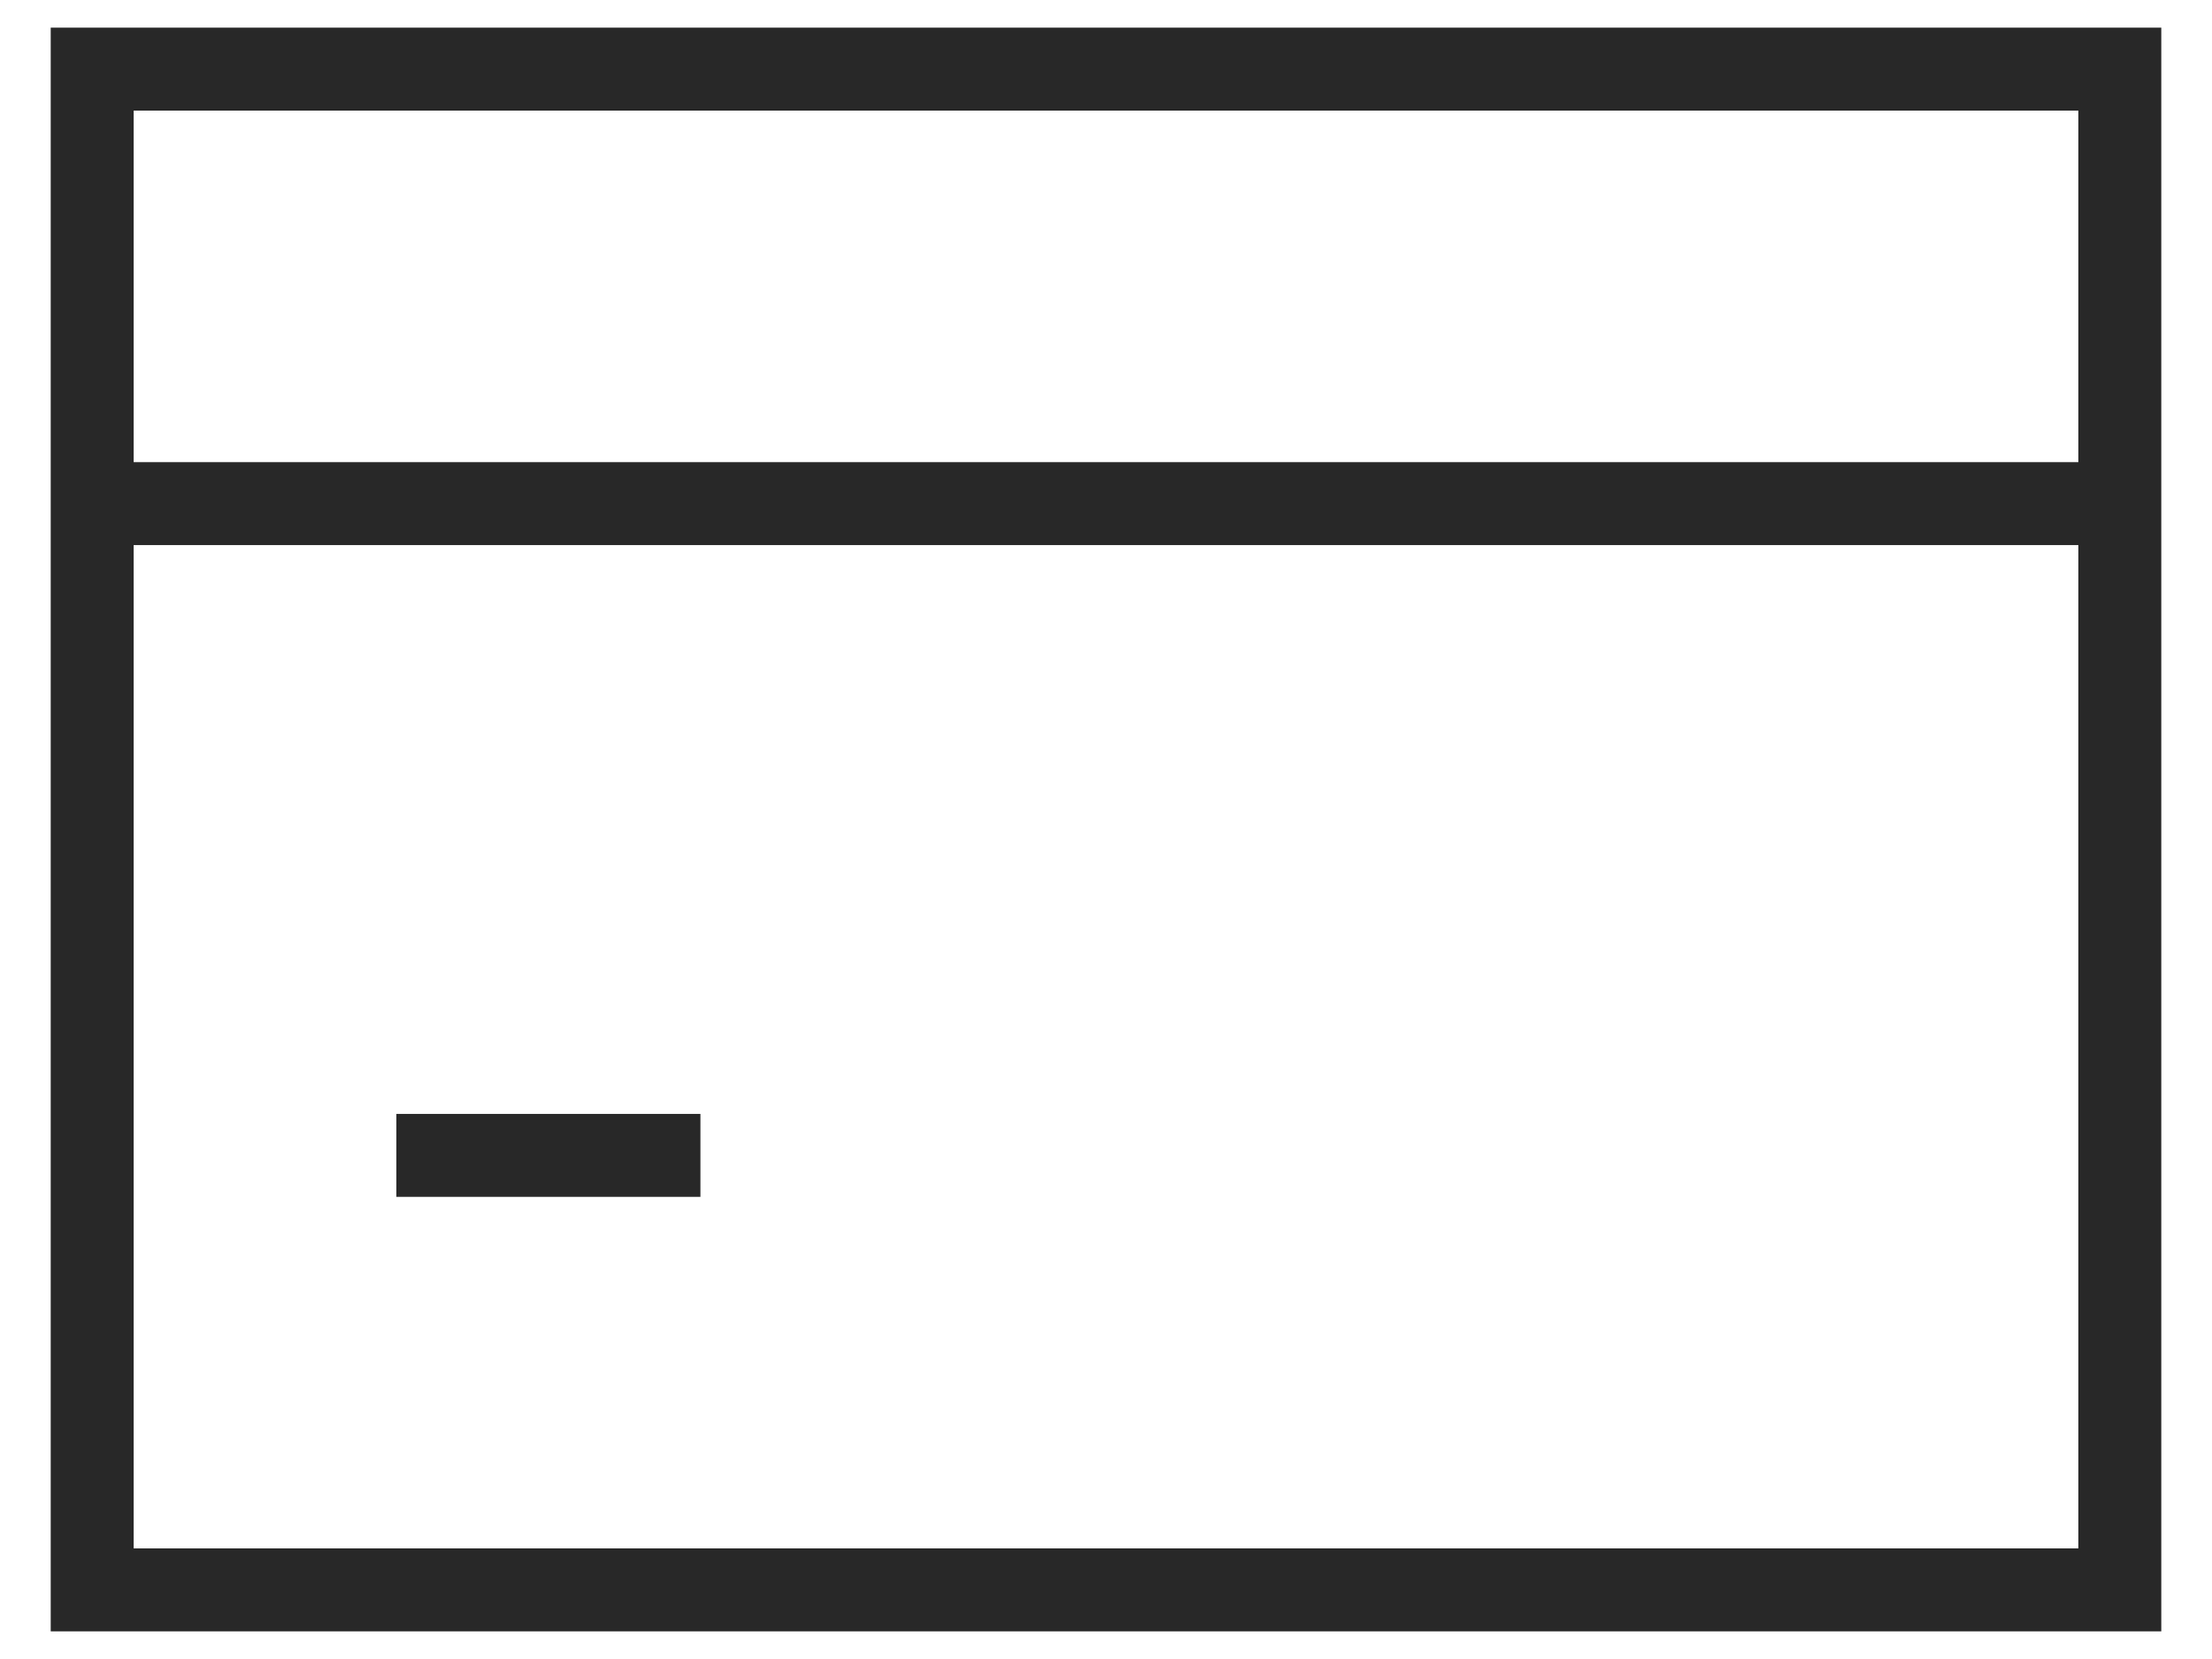
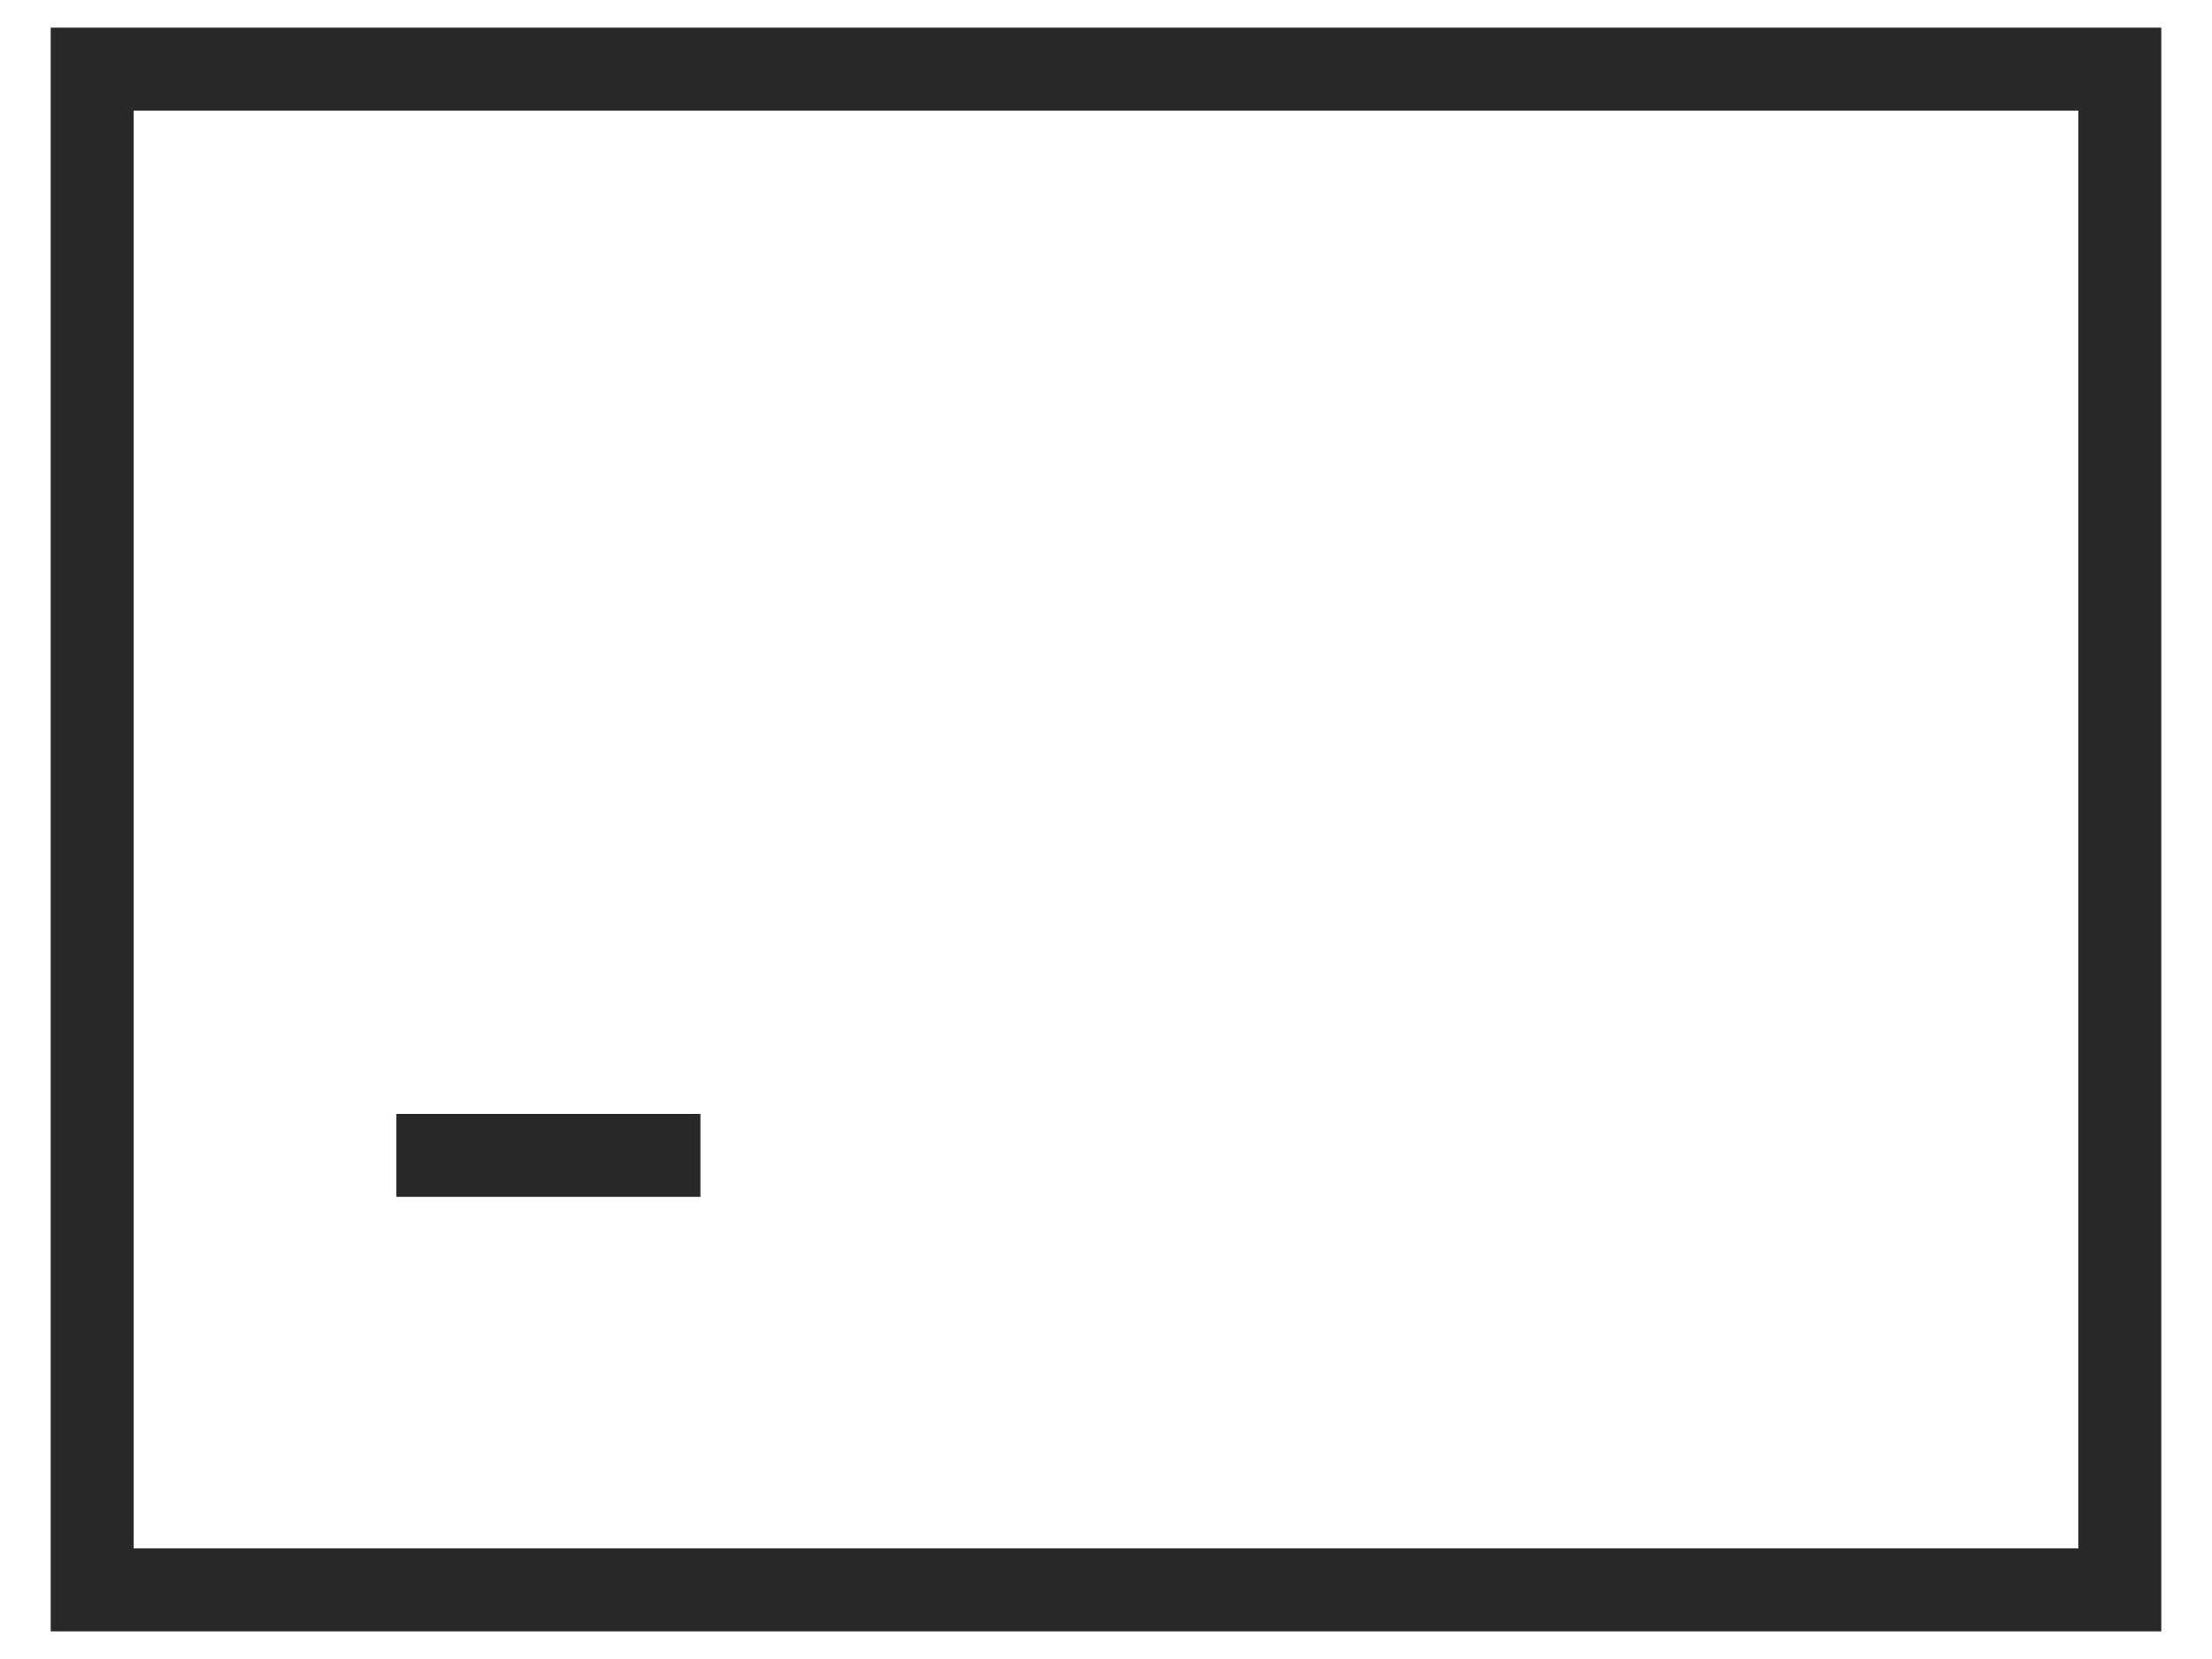
<svg xmlns="http://www.w3.org/2000/svg" width="40" height="30" viewBox="0 0 40 30" fill="none">
-   <path d="M1.667 9.107H38.333M7.167 20.893H12.666M1.667 1.25H38.333V28.75H1.667V1.25Z" stroke="#282828" stroke-width="1.5" />
+   <path d="M1.667 9.107M7.167 20.893H12.666M1.667 1.25H38.333V28.75H1.667V1.25Z" stroke="#282828" stroke-width="1.5" />
</svg>